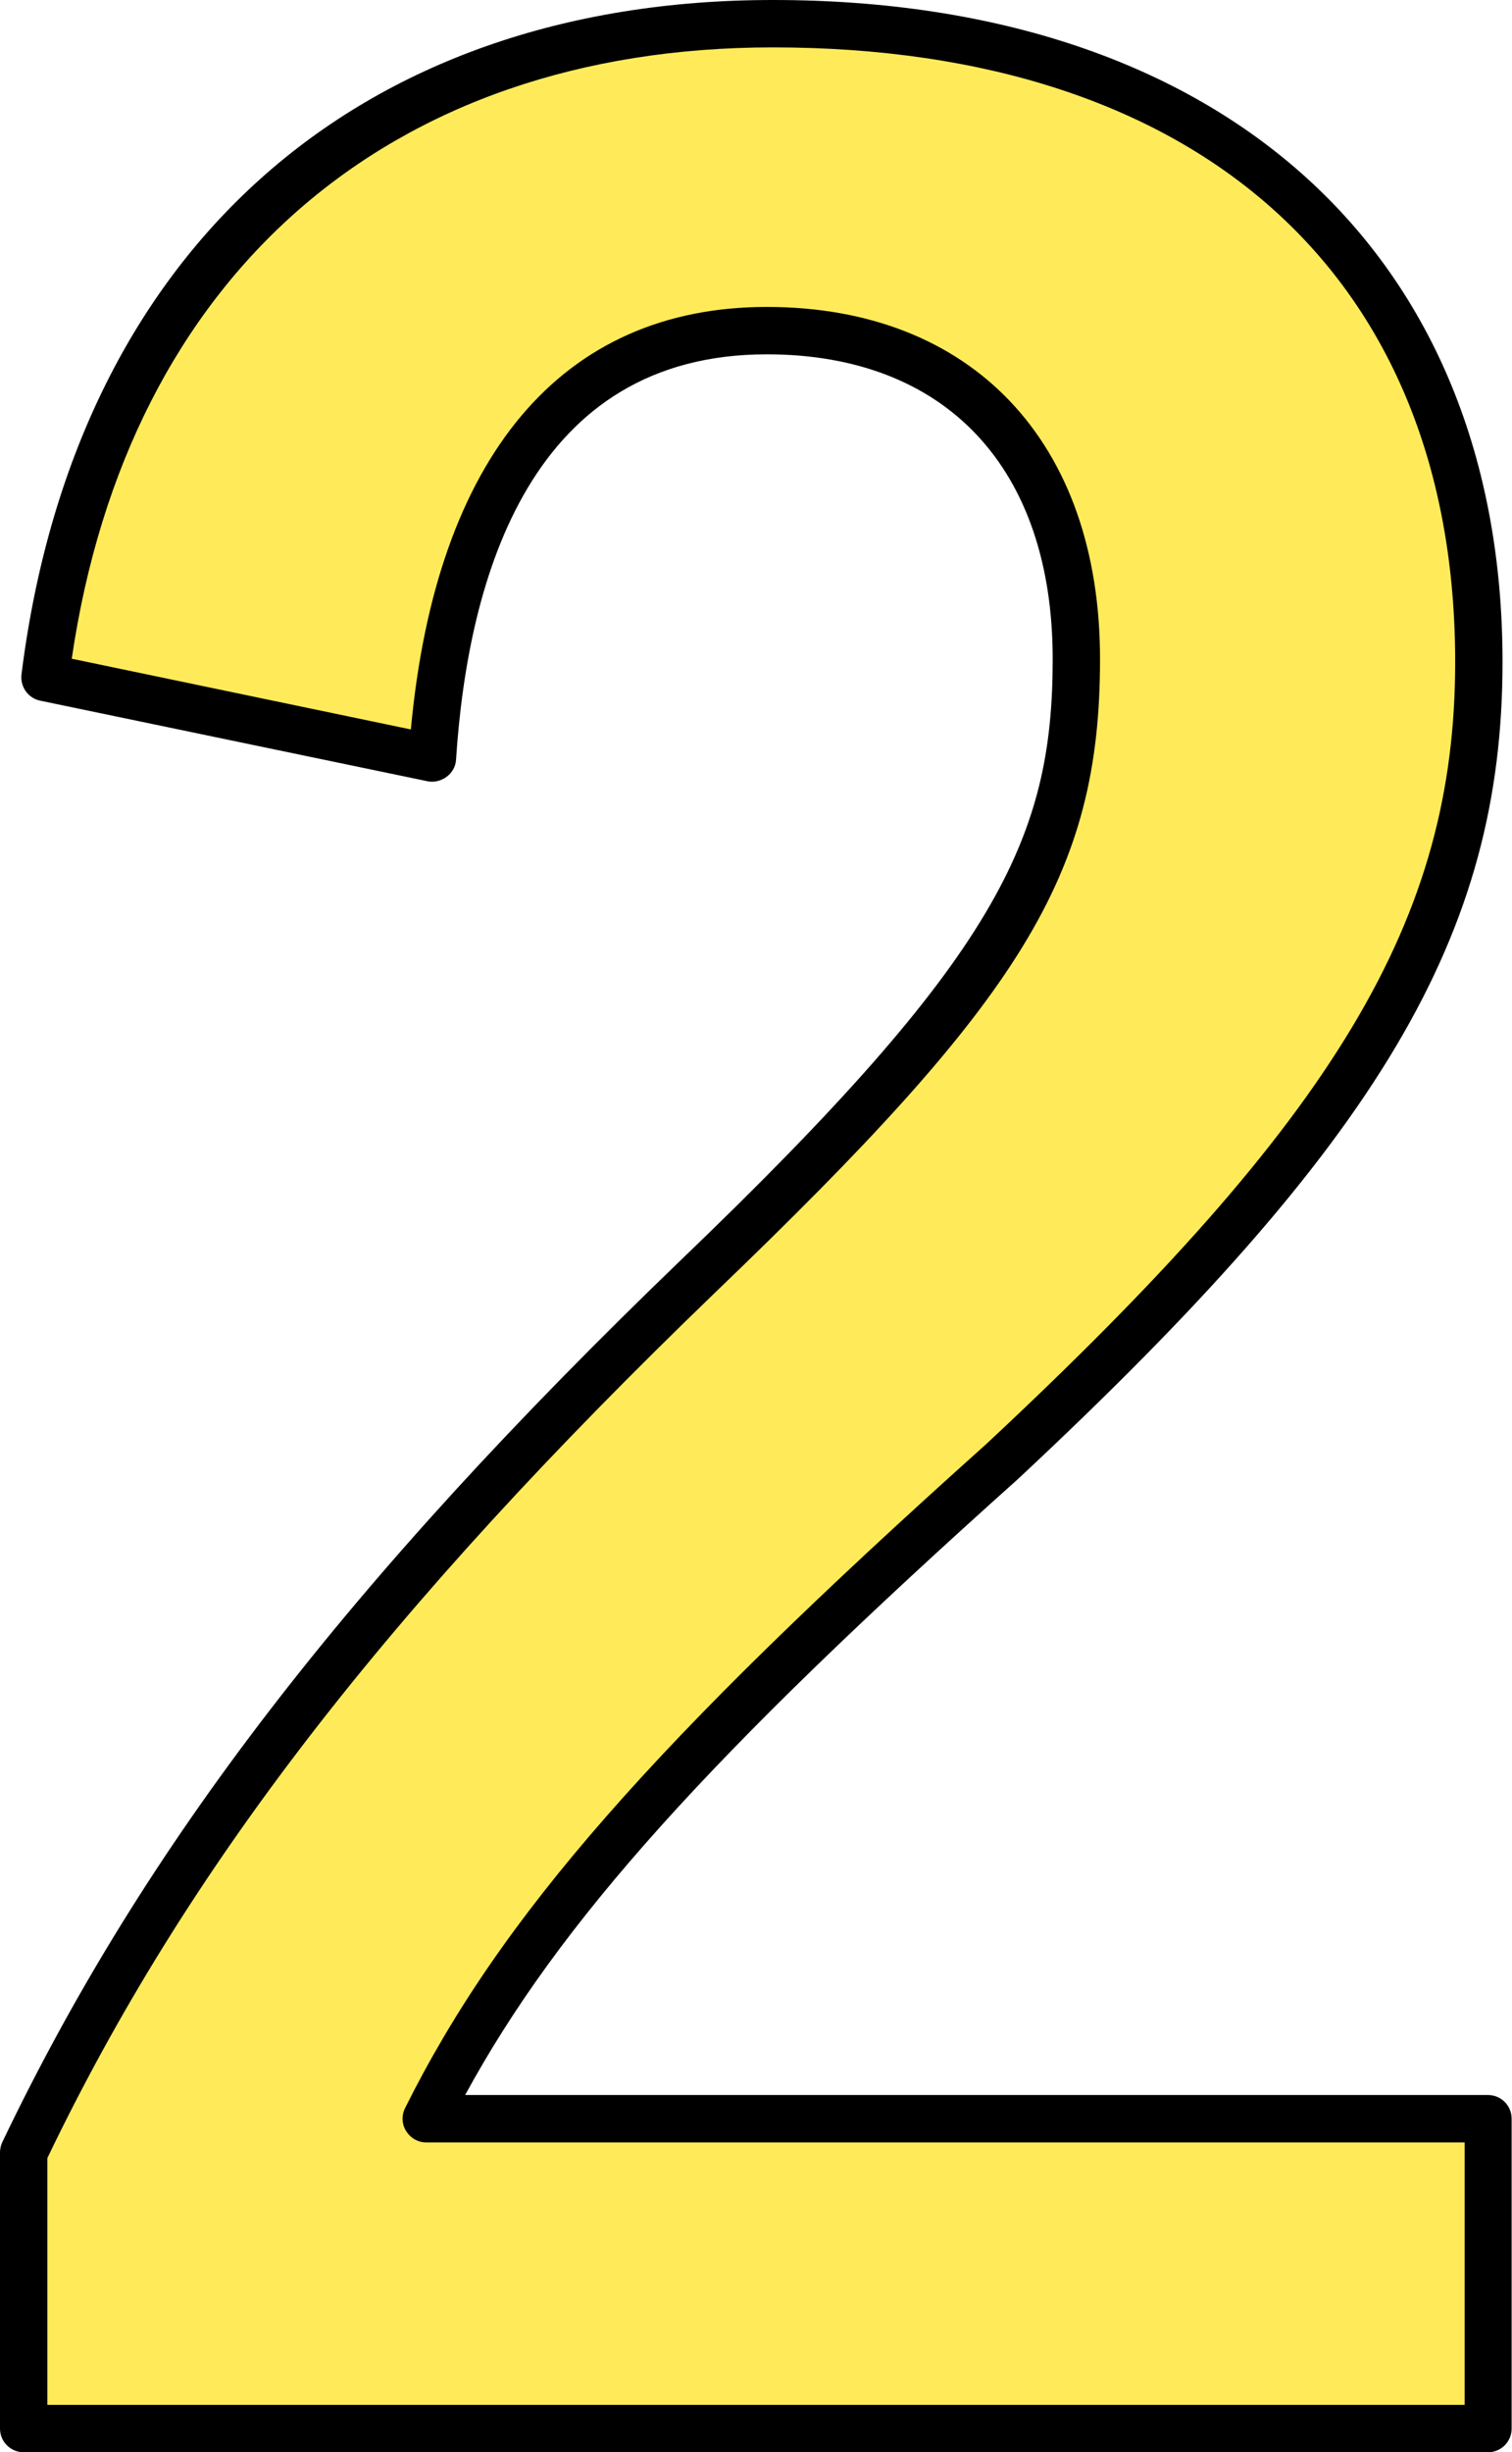
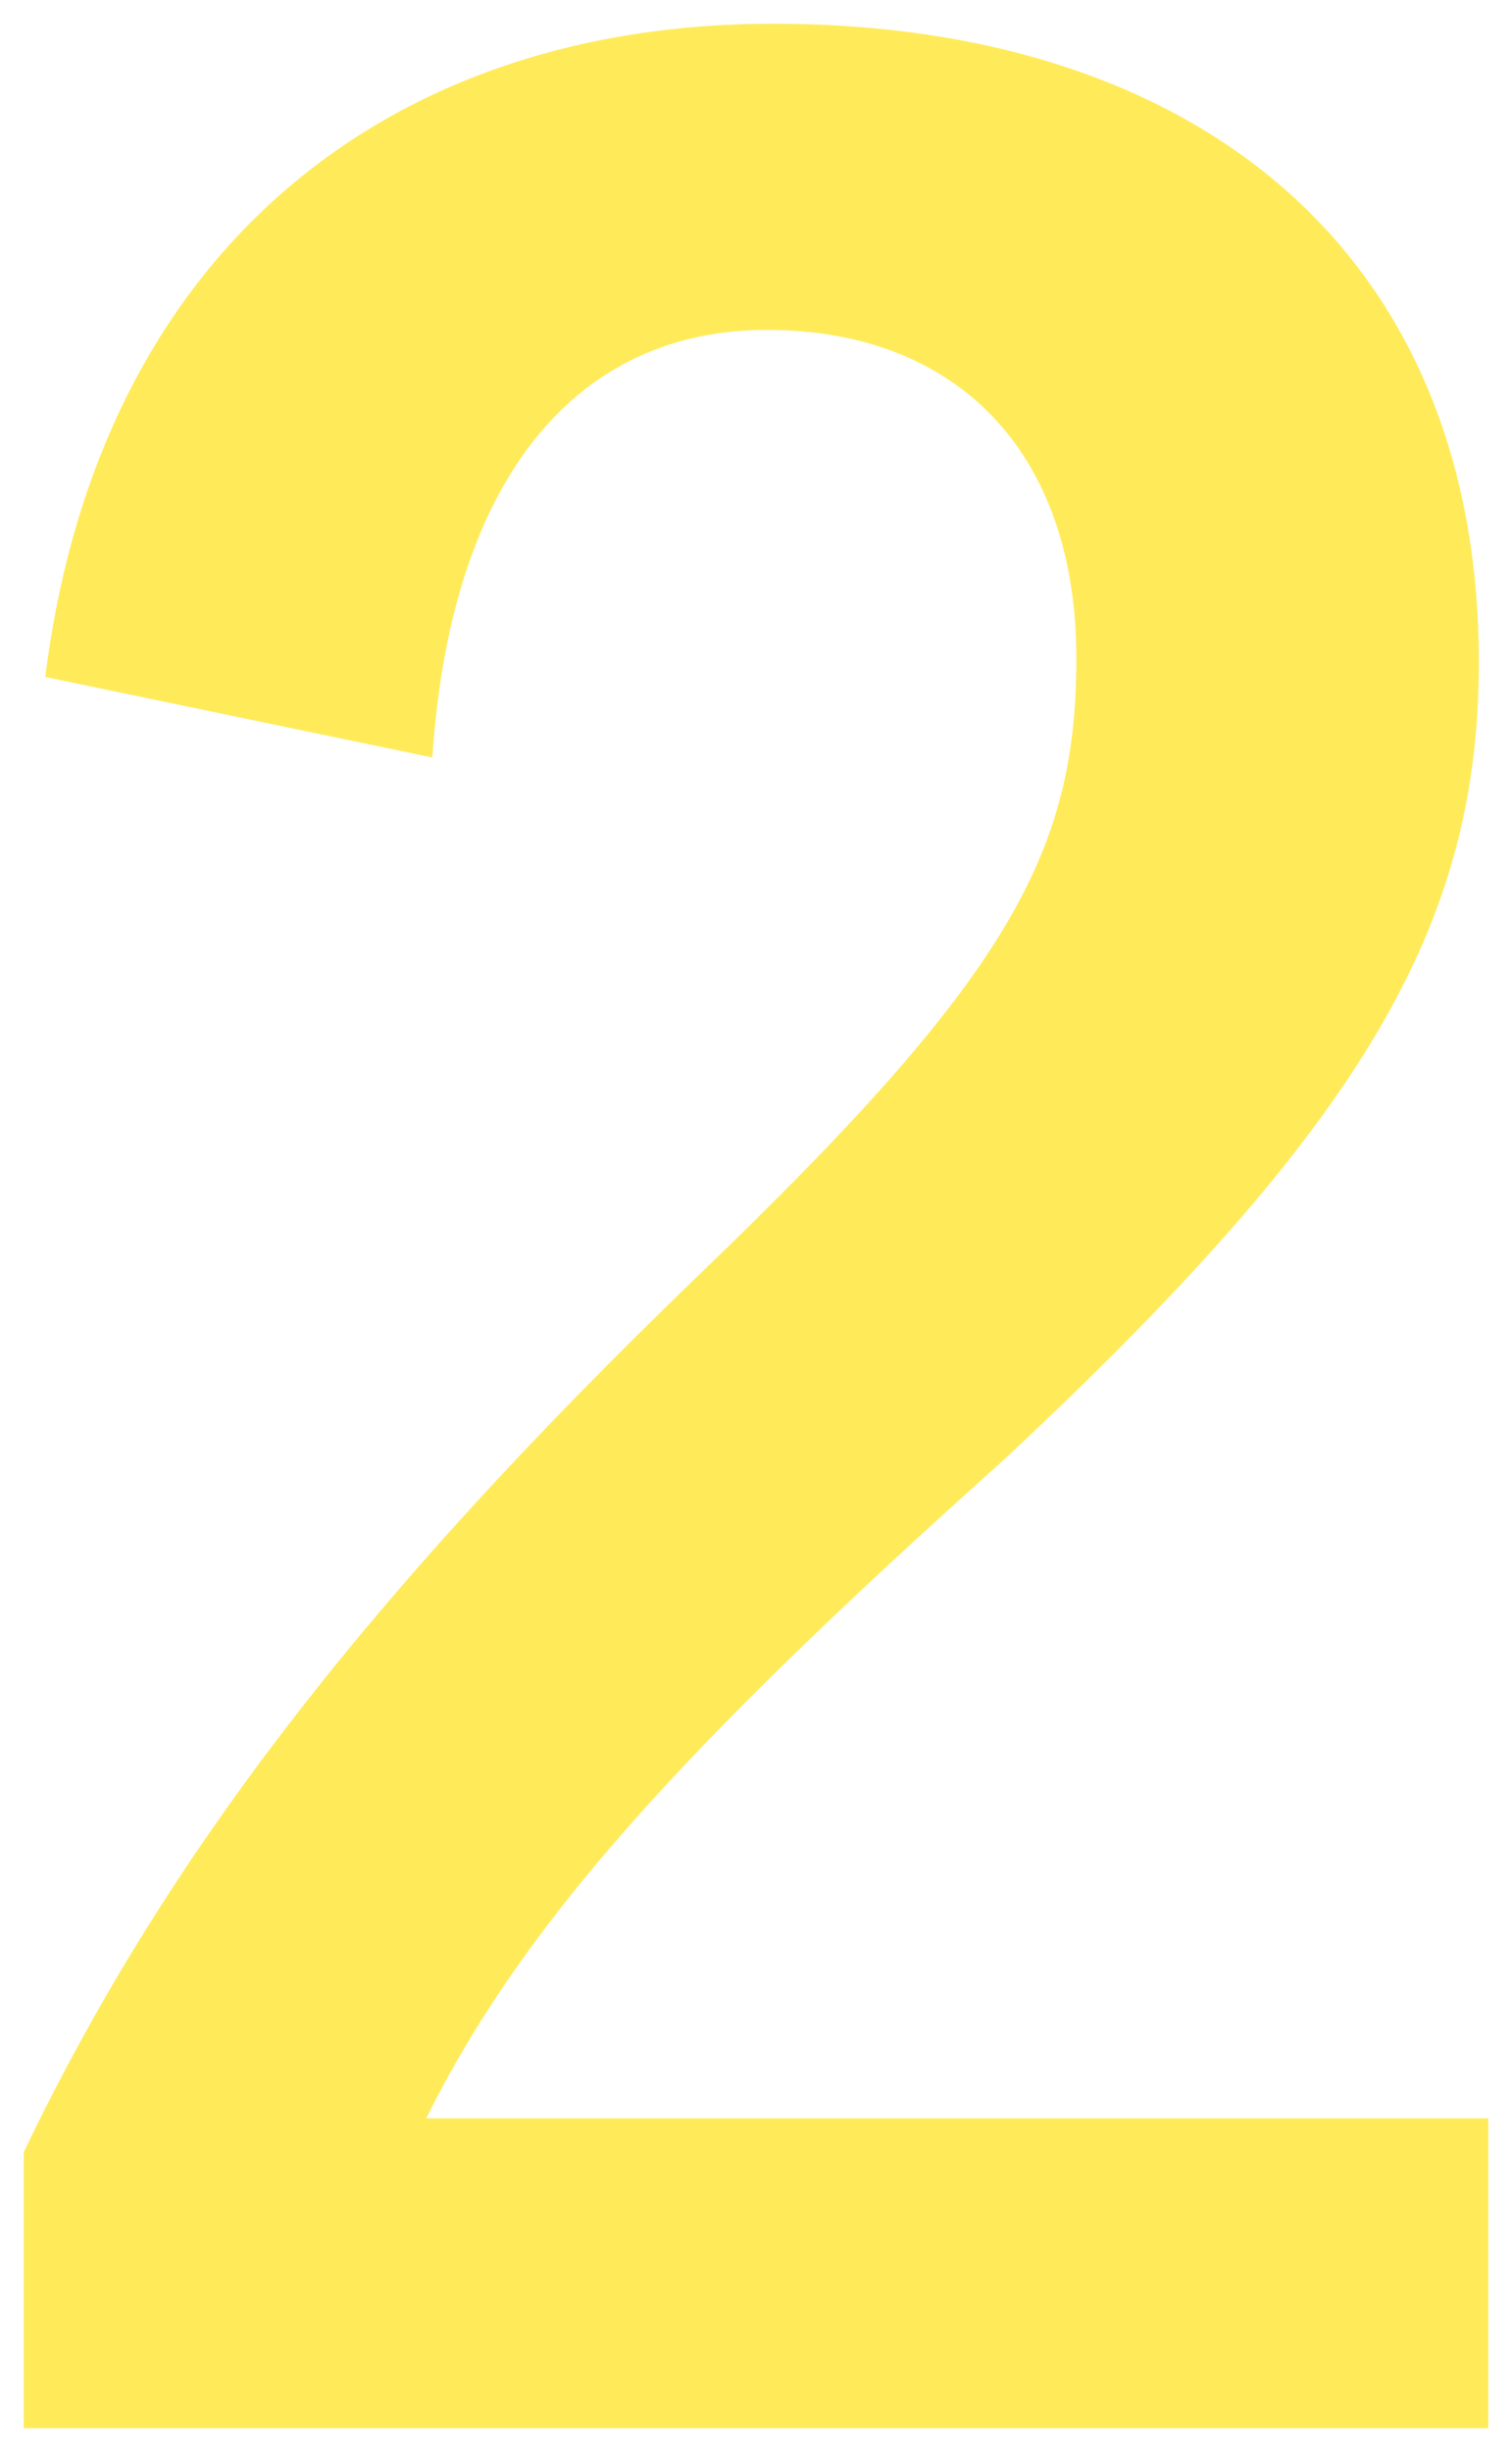
<svg xmlns="http://www.w3.org/2000/svg" id="_レイヤー_2" data-name="レイヤー 2" viewBox="0 0 41.51 67.27">
  <defs>
    <style>
      .cls-1 {
        fill: #ffeb5a;
      }
    </style>
  </defs>
  <g id="bg">
    <g>
      <path class="cls-1" d="M1.24,18.59C2.69,6.94,10.6.65,21.22.65c11.65,0,19.38,6.29,19.38,17.51,0,7.23-3.15,12.67-13.09,21.93-8.93,7.99-13.18,12.75-15.81,18.02h29.16v8.5H.65v-7.57c3.83-7.99,9.27-15.13,18.53-24.06,8.5-8.16,10.37-11.56,10.37-16.92,0-5.7-3.32-9.01-8.5-9.01s-8.67,4-9.18,11.73l-10.63-2.21Z" />
-       <path d="M40.86,67.27H.65c-.36,0-.65-.29-.65-.65v-7.57c0-.1.02-.19.06-.28,3.9-8.15,9.48-15.4,18.67-24.24,8.64-8.29,10.17-11.52,10.17-16.45,0-5.24-2.93-8.36-7.85-8.36-6.45,0-8.2,6.05-8.53,11.12-.01.19-.11.36-.26.47s-.34.16-.53.12l-10.63-2.21c-.33-.07-.55-.38-.51-.72C2.04,6.92,9.75,0,21.22,0c12.36,0,20.03,6.96,20.03,18.16,0,7.49-3.36,13.14-13.3,22.41-8.47,7.58-12.6,12.16-15.18,16.9h28.08c.36,0,.65.29.65.65v8.5c0,.36-.29.65-.65.65ZM1.3,65.97h38.91v-7.2H11.7c-.23,0-.43-.12-.55-.31-.12-.19-.13-.43-.03-.63,2.62-5.25,6.8-10.02,15.96-18.22,9.62-8.97,12.87-14.38,12.87-21.45,0-10.56-7-16.86-18.73-16.86C10.66,1.3,3.51,7.56,1.97,18.07l9.31,1.94c.69-7.49,4.14-11.59,9.77-11.59s9.15,3.7,9.15,9.66-2.17,9.32-10.57,17.38c-9.01,8.68-14.51,15.79-18.33,23.74v6.77Z" />
    </g>
  </g>
</svg>